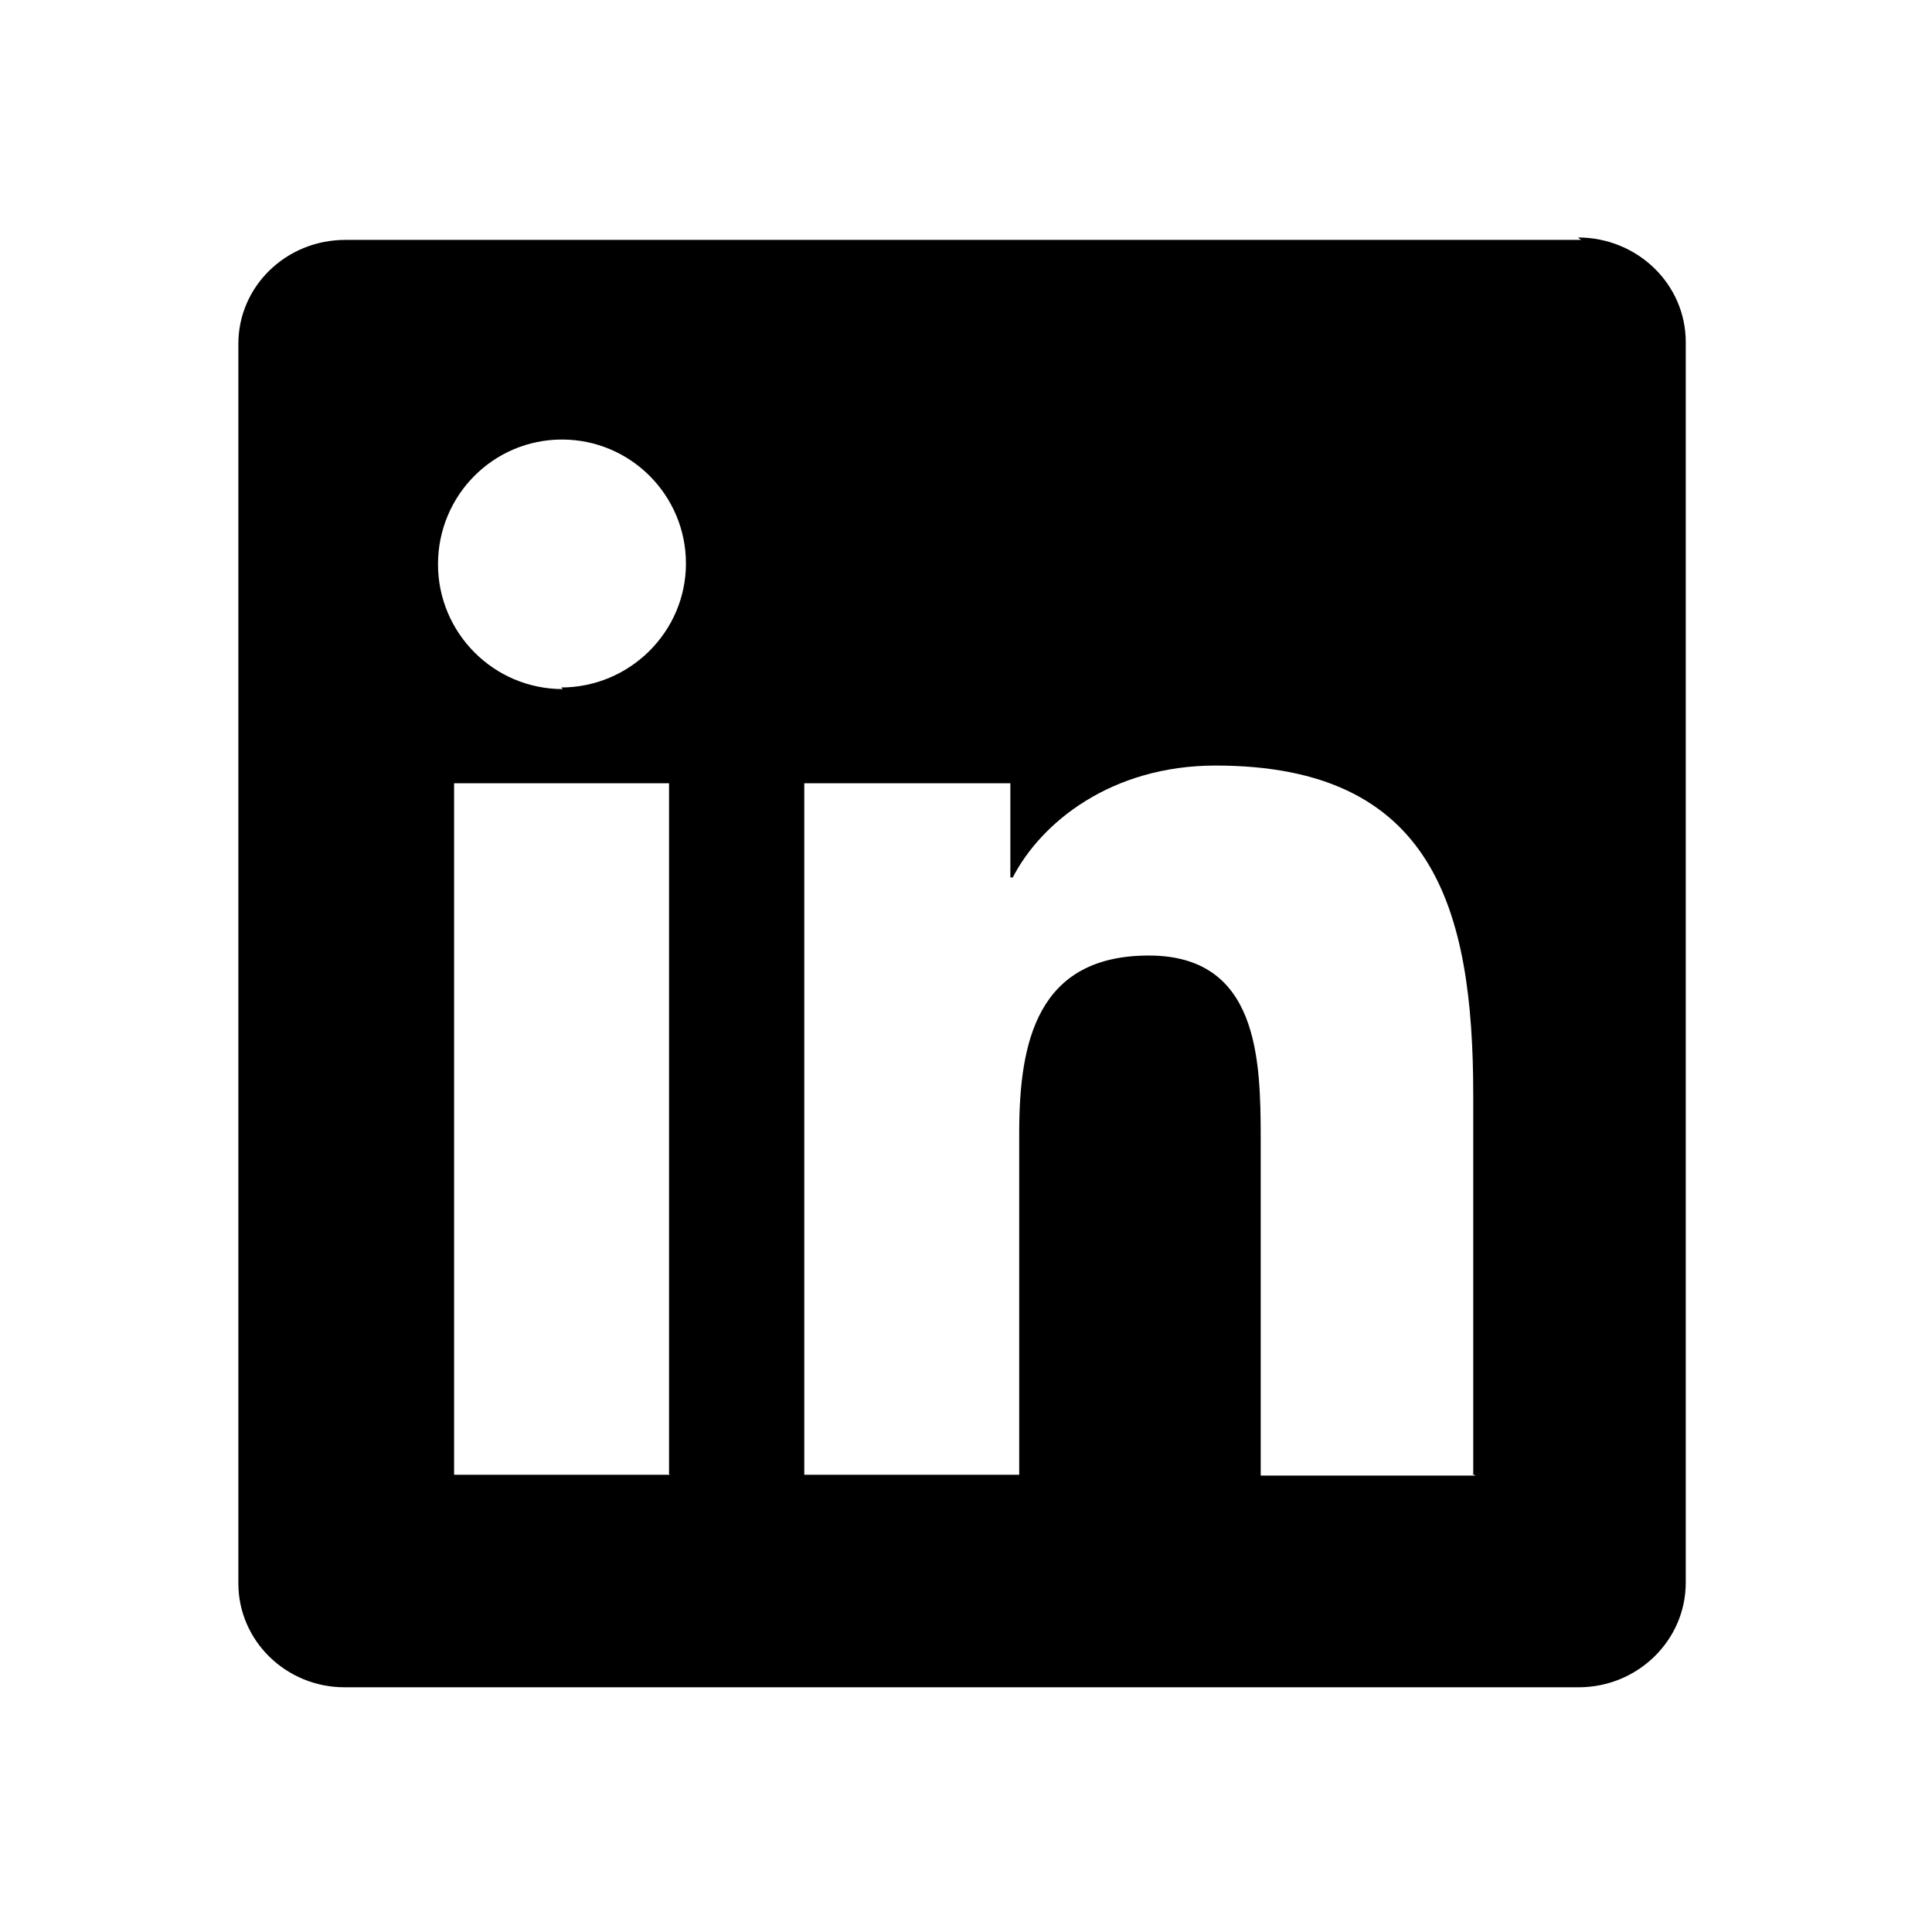
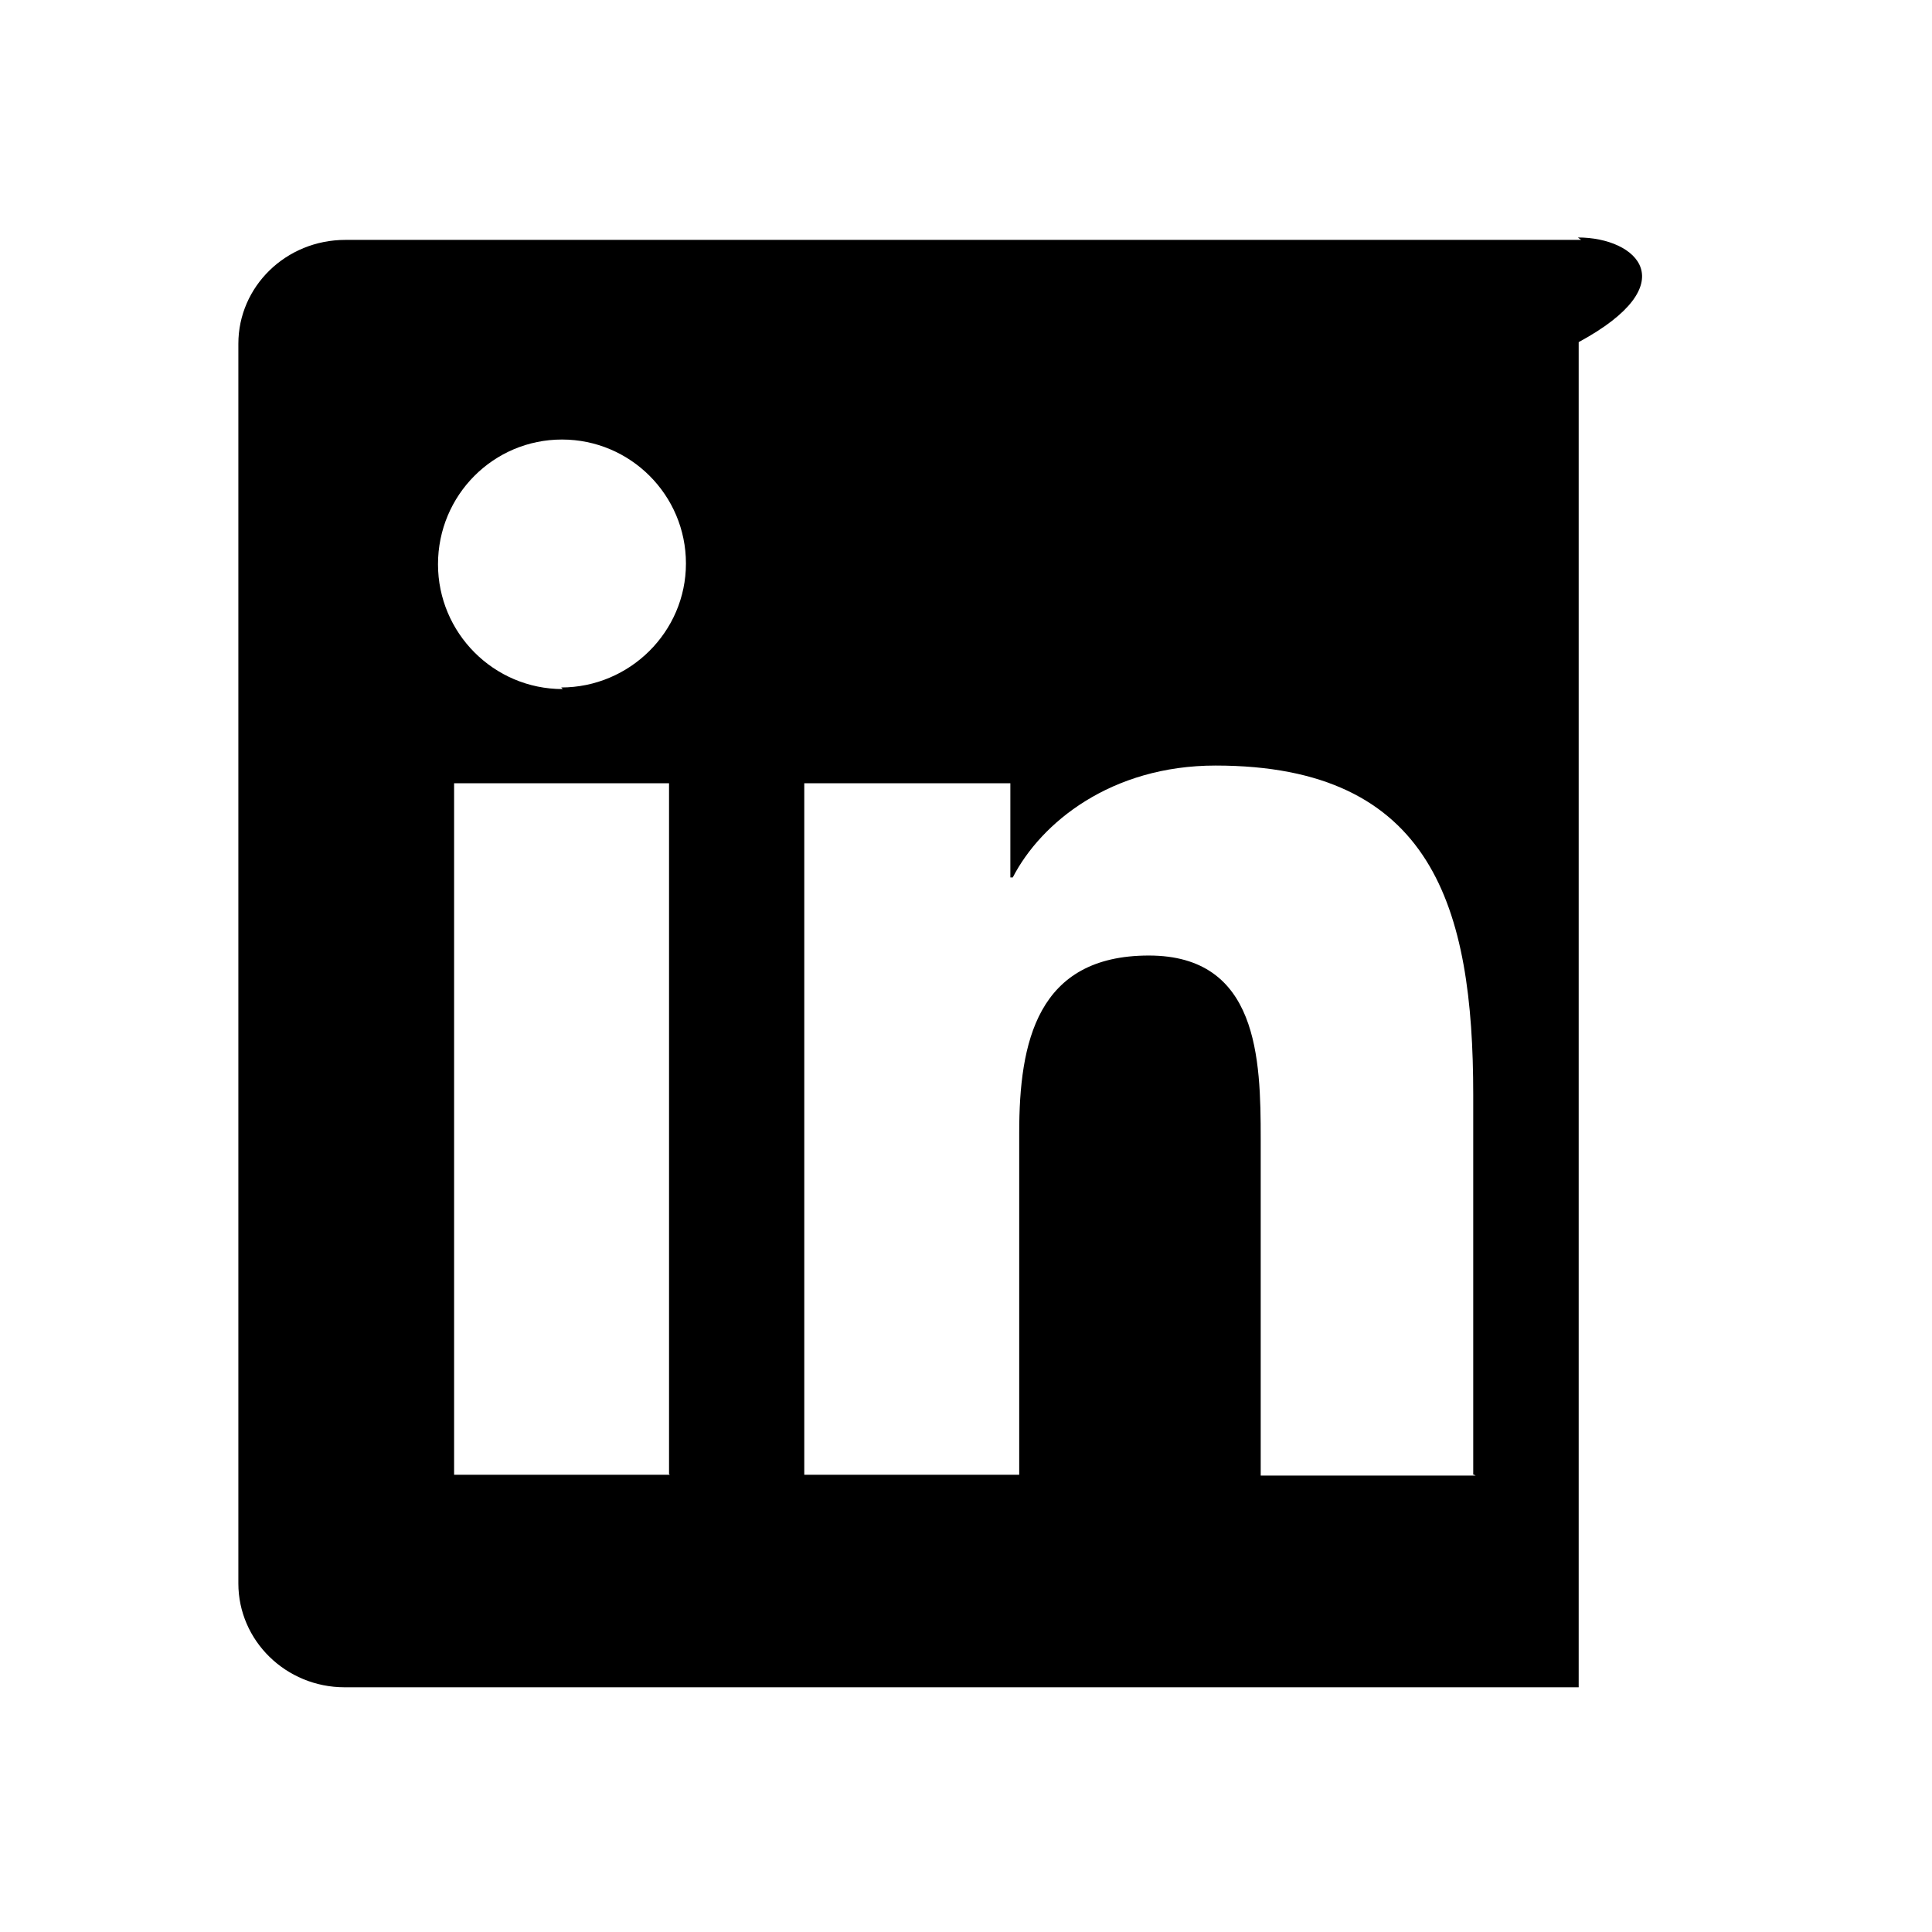
<svg xmlns="http://www.w3.org/2000/svg" width="24" height="24" viewBox="0 0 24 24" fill="none">
-   <path d="M18.331 18.33H15.661V14.15C15.661 13.15 15.631 11.87 14.271 11.87C12.881 11.87 12.661 12.95 12.661 14.07V18.32H9.991V9.73H12.551V10.9H12.581C12.931 10.22 13.801 9.51 15.101 9.51C17.801 9.51 18.301 11.28 18.301 13.6V18.31H18.291L18.331 18.33ZM6.991 8.56C6.131 8.56 5.441 7.86 5.441 7.01C5.441 6.15 6.131 5.46 6.981 5.46C7.831 5.46 8.521 6.15 8.521 7C8.521 7.85 7.821 8.54 6.971 8.54L6.991 8.56ZM8.321 18.32H5.641V9.73H8.311V18.31L8.321 18.32ZM19.641 2.98H4.291C3.551 2.98 2.961 3.56 2.961 4.27V19.67C2.961 20.38 3.551 20.96 4.281 20.96H19.611C20.341 20.96 20.941 20.38 20.941 19.66V4.25C20.941 3.53 20.341 2.95 19.601 2.95L19.641 2.98Z" fill="black" />
+   <path d="M18.331 18.33H15.661V14.15C15.661 13.15 15.631 11.87 14.271 11.87C12.881 11.87 12.661 12.95 12.661 14.07V18.32H9.991V9.73H12.551V10.9H12.581C12.931 10.22 13.801 9.51 15.101 9.51C17.801 9.51 18.301 11.28 18.301 13.6V18.31H18.291L18.331 18.33ZM6.991 8.56C6.131 8.56 5.441 7.86 5.441 7.01C5.441 6.15 6.131 5.46 6.981 5.46C7.831 5.46 8.521 6.15 8.521 7C8.521 7.85 7.821 8.54 6.971 8.54L6.991 8.56ZM8.321 18.32H5.641V9.73H8.311V18.31L8.321 18.32ZM19.641 2.98H4.291C3.551 2.98 2.961 3.56 2.961 4.27V19.67C2.961 20.38 3.551 20.96 4.281 20.96H19.611V4.25C20.941 3.53 20.341 2.95 19.601 2.95L19.641 2.98Z" fill="black" />
</svg>